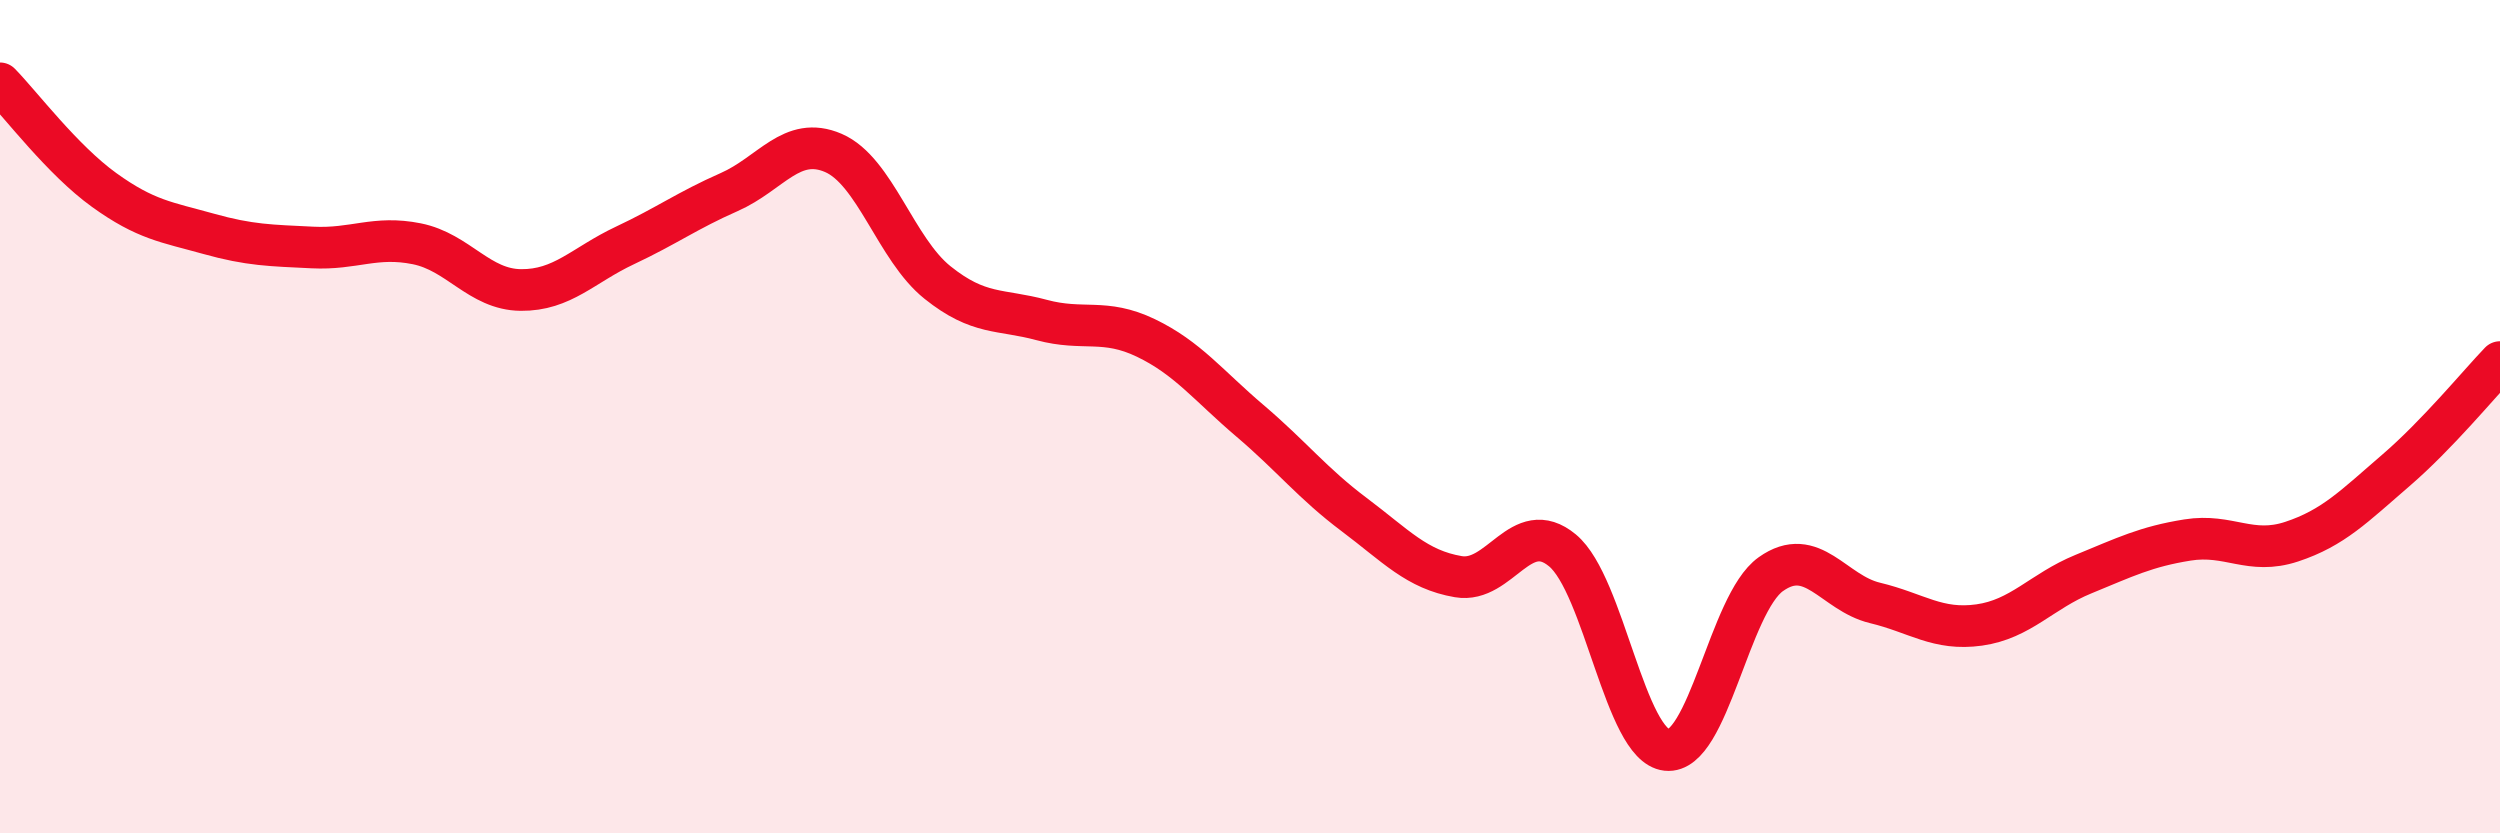
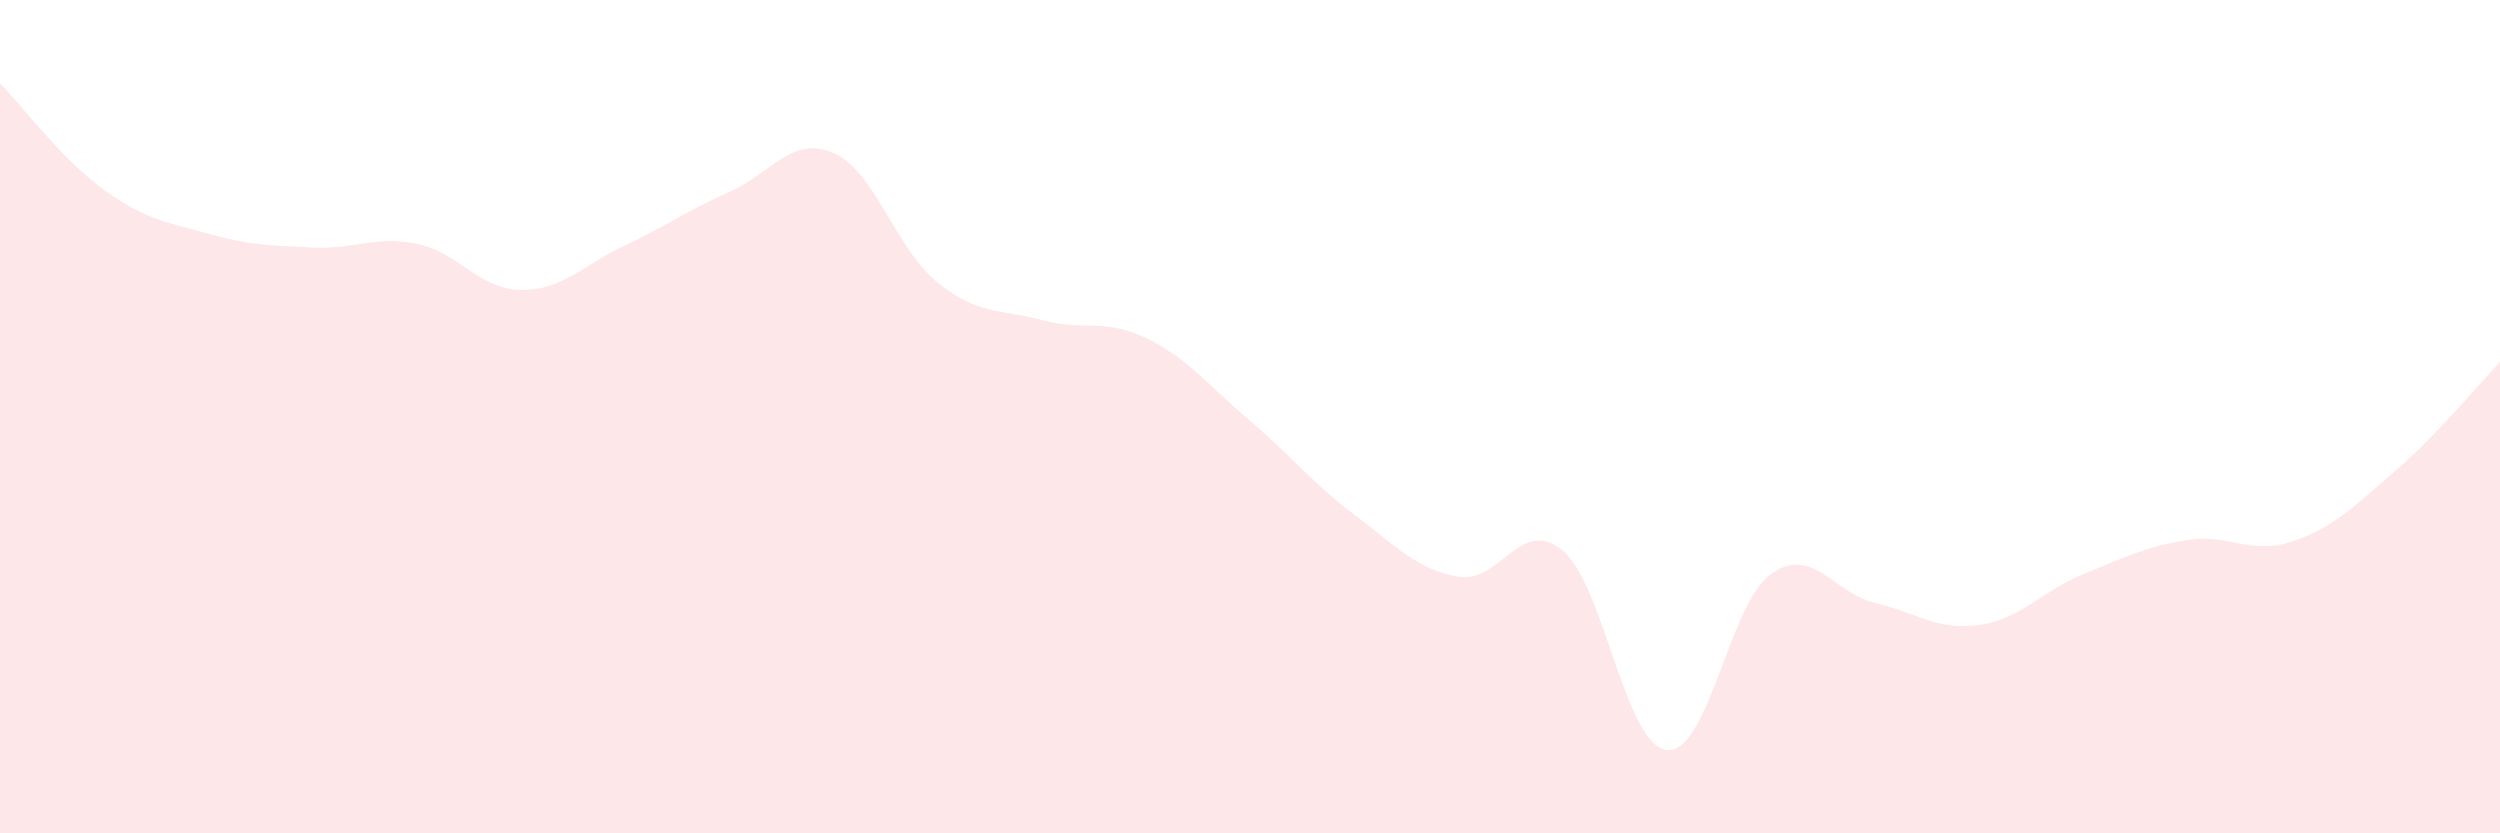
<svg xmlns="http://www.w3.org/2000/svg" width="60" height="20" viewBox="0 0 60 20">
  <path d="M 0,2 C 0.5,2.51 1.5,3.84 2.5,4.56 C 3.5,5.28 4,5.33 5,5.61 C 6,5.89 6.5,5.89 7.5,5.94 C 8.5,5.99 9,5.65 10,5.85 C 11,6.05 11.5,6.95 12.5,6.96 C 13.5,6.97 14,6.36 15,5.89 C 16,5.42 16.5,5.05 17.5,4.61 C 18.5,4.17 19,3.24 20,3.67 C 21,4.1 21.5,5.98 22.5,6.78 C 23.5,7.58 24,7.41 25,7.68 C 26,7.95 26.5,7.63 27.5,8.11 C 28.5,8.59 29,9.25 30,10.1 C 31,10.95 31.5,11.6 32.5,12.35 C 33.5,13.1 34,13.67 35,13.84 C 36,14.01 36.5,12.38 37.5,13.21 C 38.5,14.04 39,17.89 40,18 C 41,18.11 41.5,14.49 42.5,13.78 C 43.5,13.07 44,14.23 45,14.47 C 46,14.71 46.5,15.14 47.5,15 C 48.5,14.86 49,14.19 50,13.78 C 51,13.37 51.5,13.12 52.5,12.96 C 53.5,12.8 54,13.33 55,13 C 56,12.67 56.5,12.15 57.5,11.29 C 58.5,10.43 59.5,9.21 60,8.69L60 20L0 20Z" fill="#EB0A25" opacity="0.1" stroke-linecap="round" stroke-linejoin="round" />
-   <path d="M 0,2 C 0.5,2.51 1.5,3.84 2.5,4.56 C 3.5,5.28 4,5.33 5,5.61 C 6,5.89 6.5,5.89 7.5,5.94 C 8.5,5.99 9,5.65 10,5.85 C 11,6.05 11.5,6.95 12.5,6.96 C 13.5,6.97 14,6.36 15,5.89 C 16,5.42 16.5,5.05 17.5,4.61 C 18.5,4.17 19,3.24 20,3.67 C 21,4.1 21.5,5.98 22.5,6.78 C 23.5,7.58 24,7.41 25,7.68 C 26,7.95 26.5,7.63 27.5,8.11 C 28.5,8.59 29,9.25 30,10.1 C 31,10.95 31.5,11.6 32.5,12.35 C 33.5,13.1 34,13.67 35,13.84 C 36,14.01 36.5,12.38 37.5,13.21 C 38.5,14.04 39,17.89 40,18 C 41,18.11 41.5,14.49 42.5,13.78 C 43.5,13.07 44,14.23 45,14.47 C 46,14.71 46.5,15.14 47.5,15 C 48.5,14.86 49,14.19 50,13.78 C 51,13.37 51.5,13.12 52.5,12.96 C 53.5,12.8 54,13.33 55,13 C 56,12.67 56.5,12.15 57.5,11.29 C 58.5,10.43 59.5,9.21 60,8.69" stroke="#EB0A25" stroke-width="1" fill="none" stroke-linecap="round" stroke-linejoin="round" />
</svg>